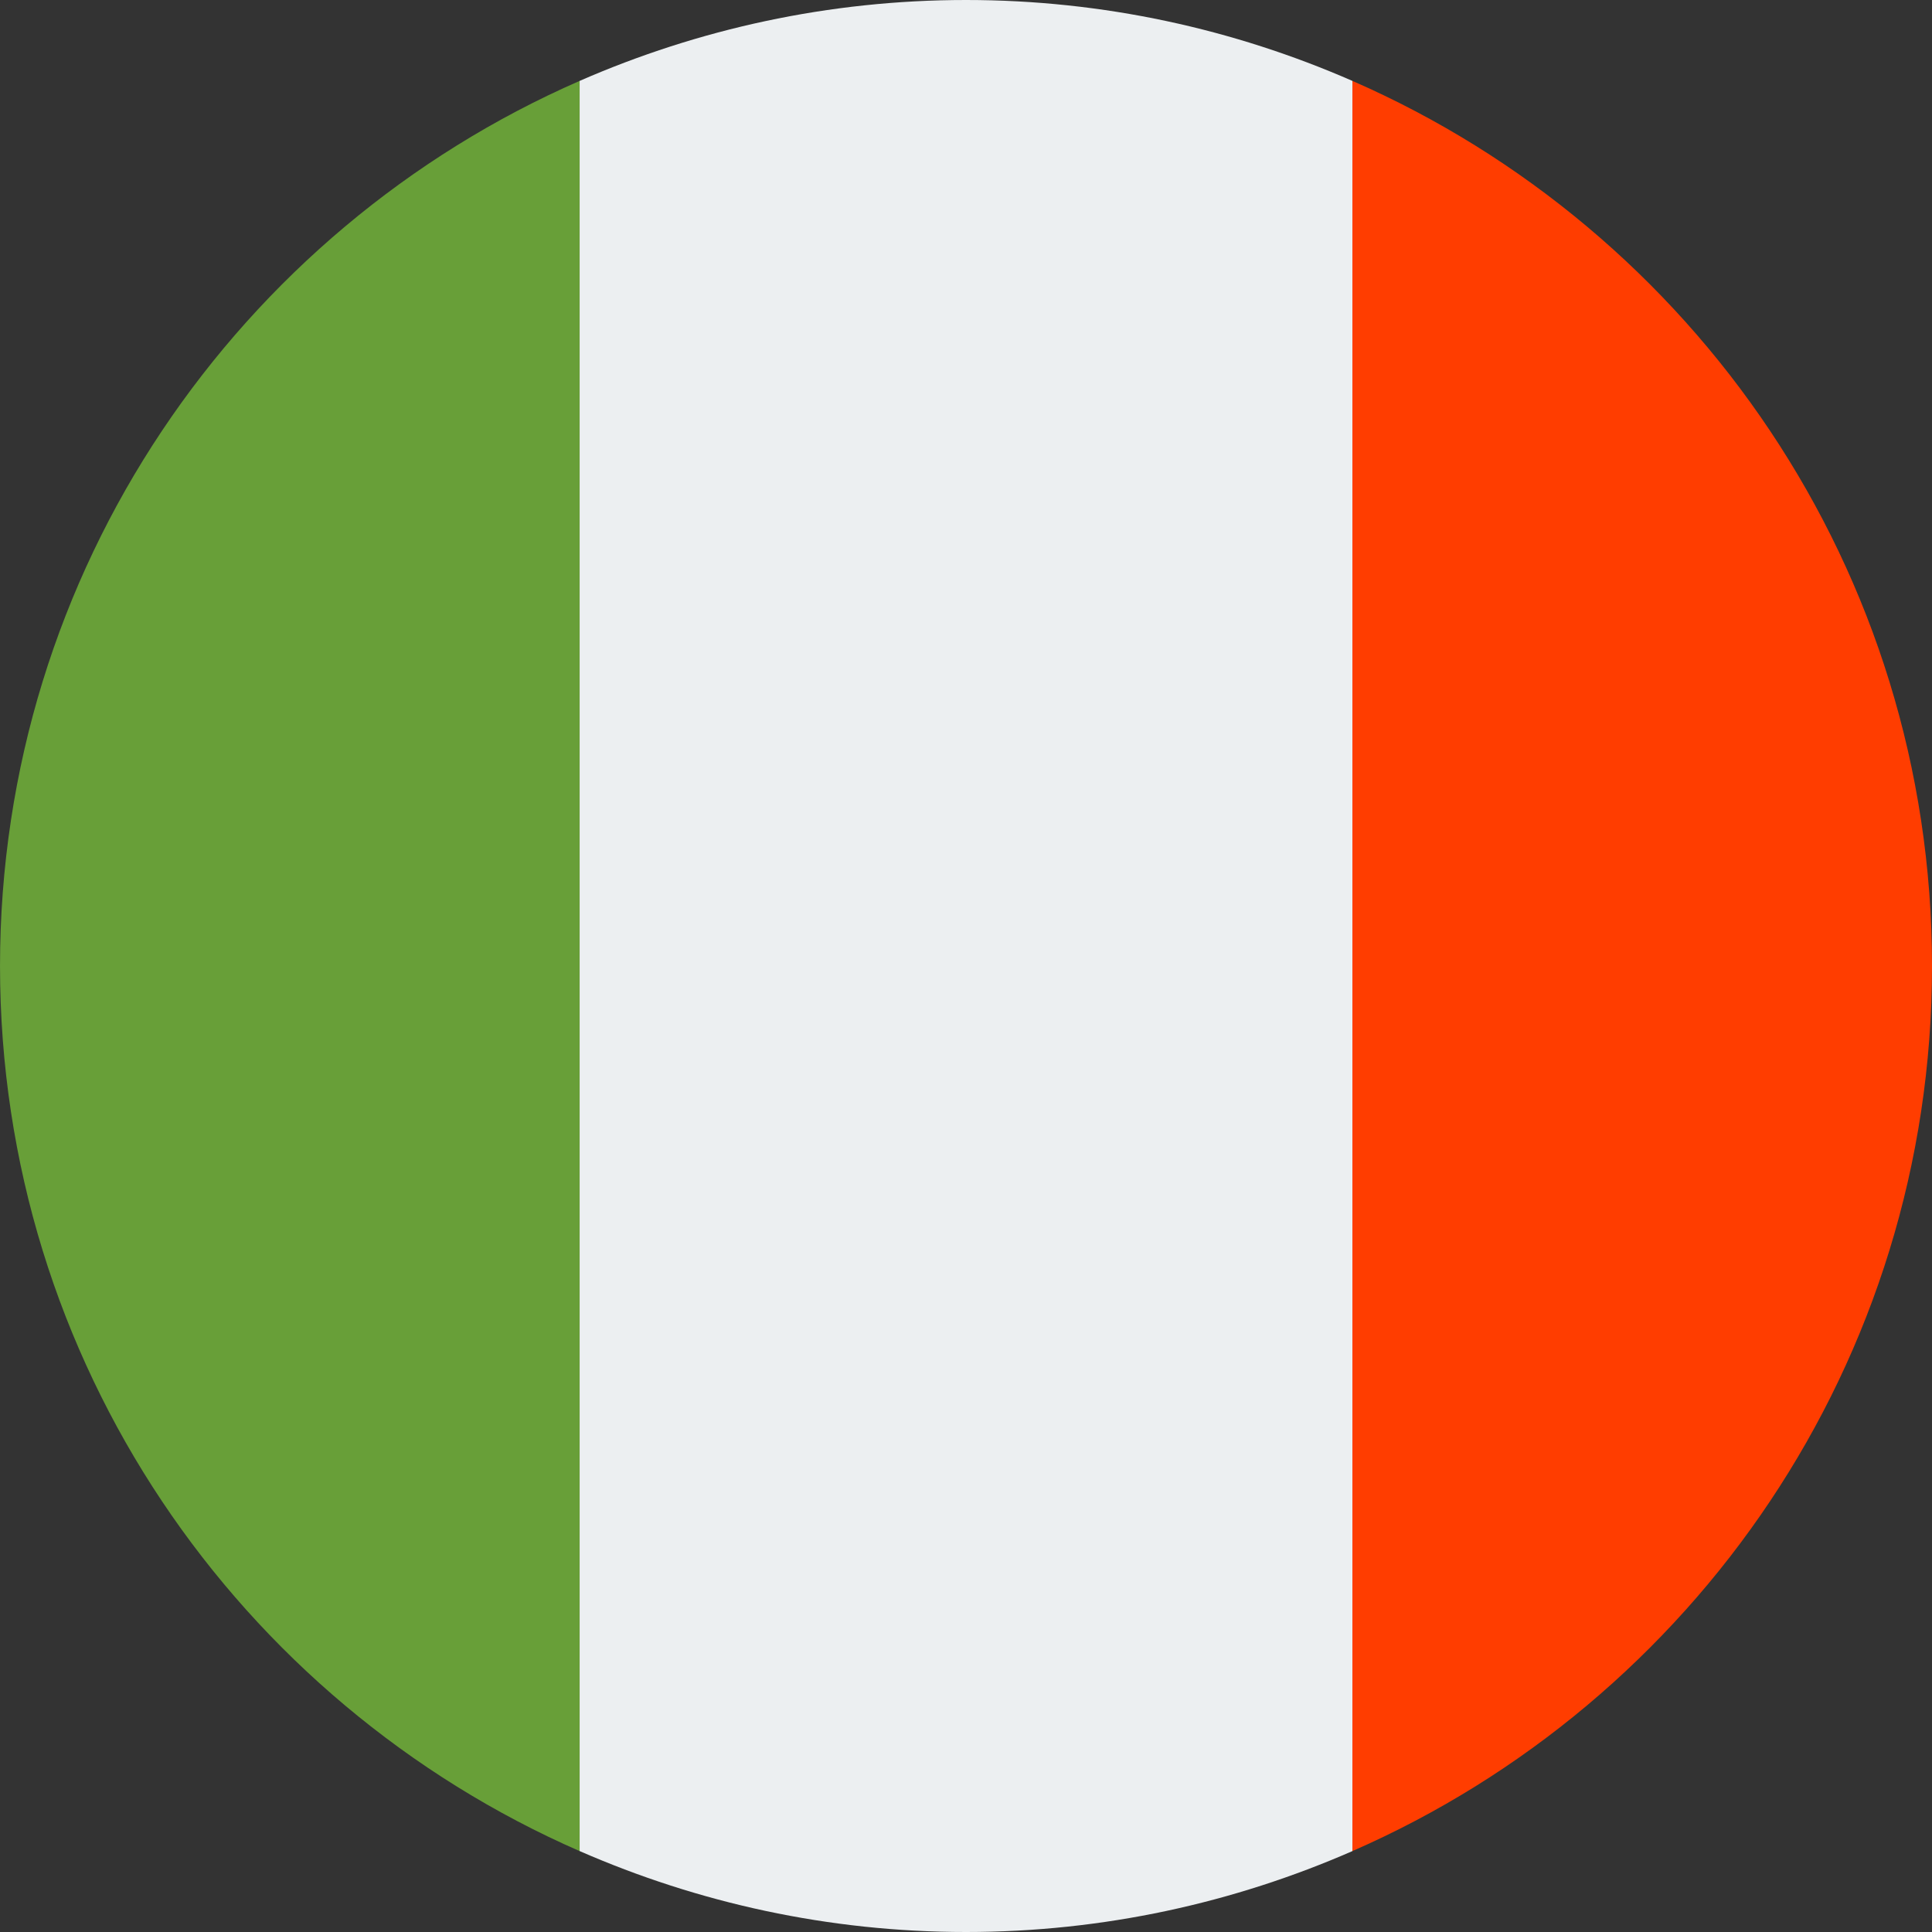
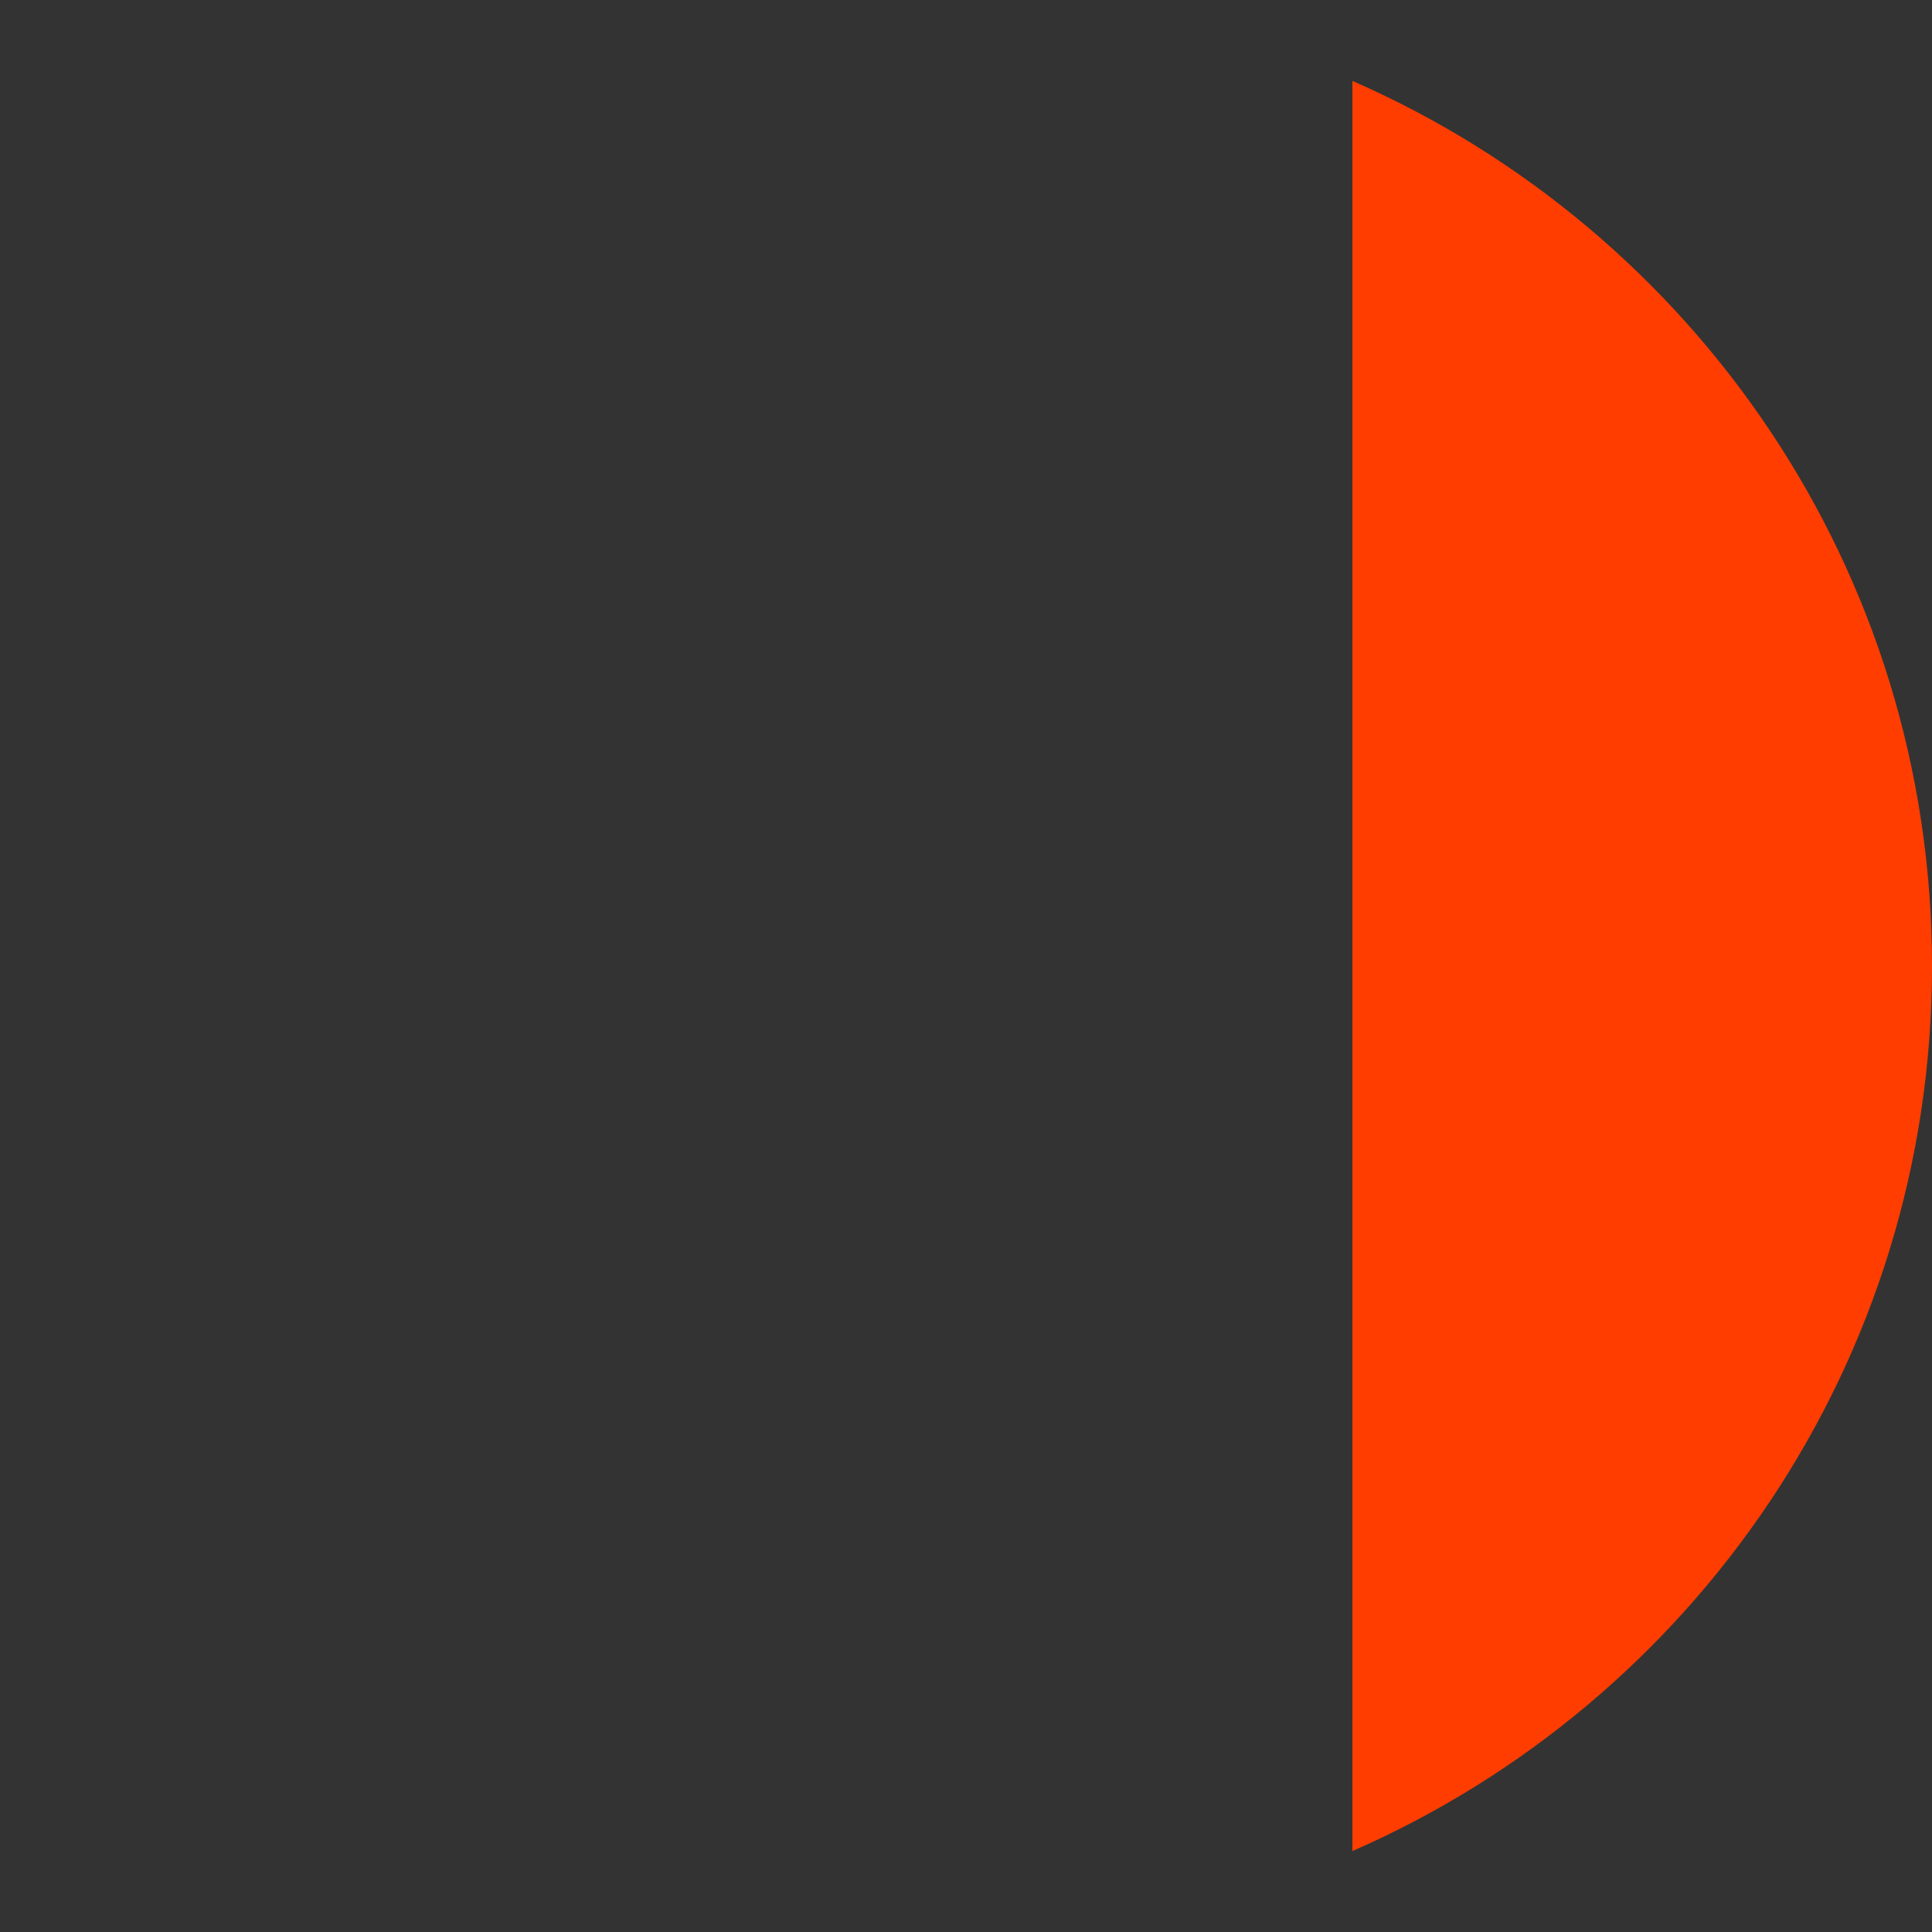
<svg xmlns="http://www.w3.org/2000/svg" width="512px" height="512px" viewBox="0 0 512 512" version="1.1">
  <rect x="0" y="0" width="512" height="512" fill="#333333" stroke="none" />
  <title>icons8-Color-PW8KZnP7qXzO-512-ffffff</title>
  <g id="Page-1" stroke="none" stroke-width="1" fill="none" fill-rule="evenodd">
    <g id="icons8-Color-PW8KZnP7qXzO-512-ffffff" transform="translate(0.004, 0)" fill-rule="nonzero">
-       <path d="M256,0 C219.573,0 184.975,7.73 153.601,21.441 L153.601,490.55 C184.975,504.27 219.573,512 256,512 C292.427,512 327.025,504.27 358.399,490.559 L358.399,21.441 C327.025,7.73 292.427,0 256,0 Z" id="Path" fill="#ECEFF1" />
      <path d="M358.399,21.441 L358.399,490.55 C448.784,451.034 512,360.949 512,256 C512,151.051 448.784,60.966 358.399,21.441 Z" id="Path" fill="#FF3D00" />
-       <path d="M0,256 C0,360.949 63.216,451.034 153.601,490.559 L153.601,21.441 C63.216,60.966 0,151.051 0,256 Z" id="Path" fill="#689F38" />
    </g>
  </g>
</svg>